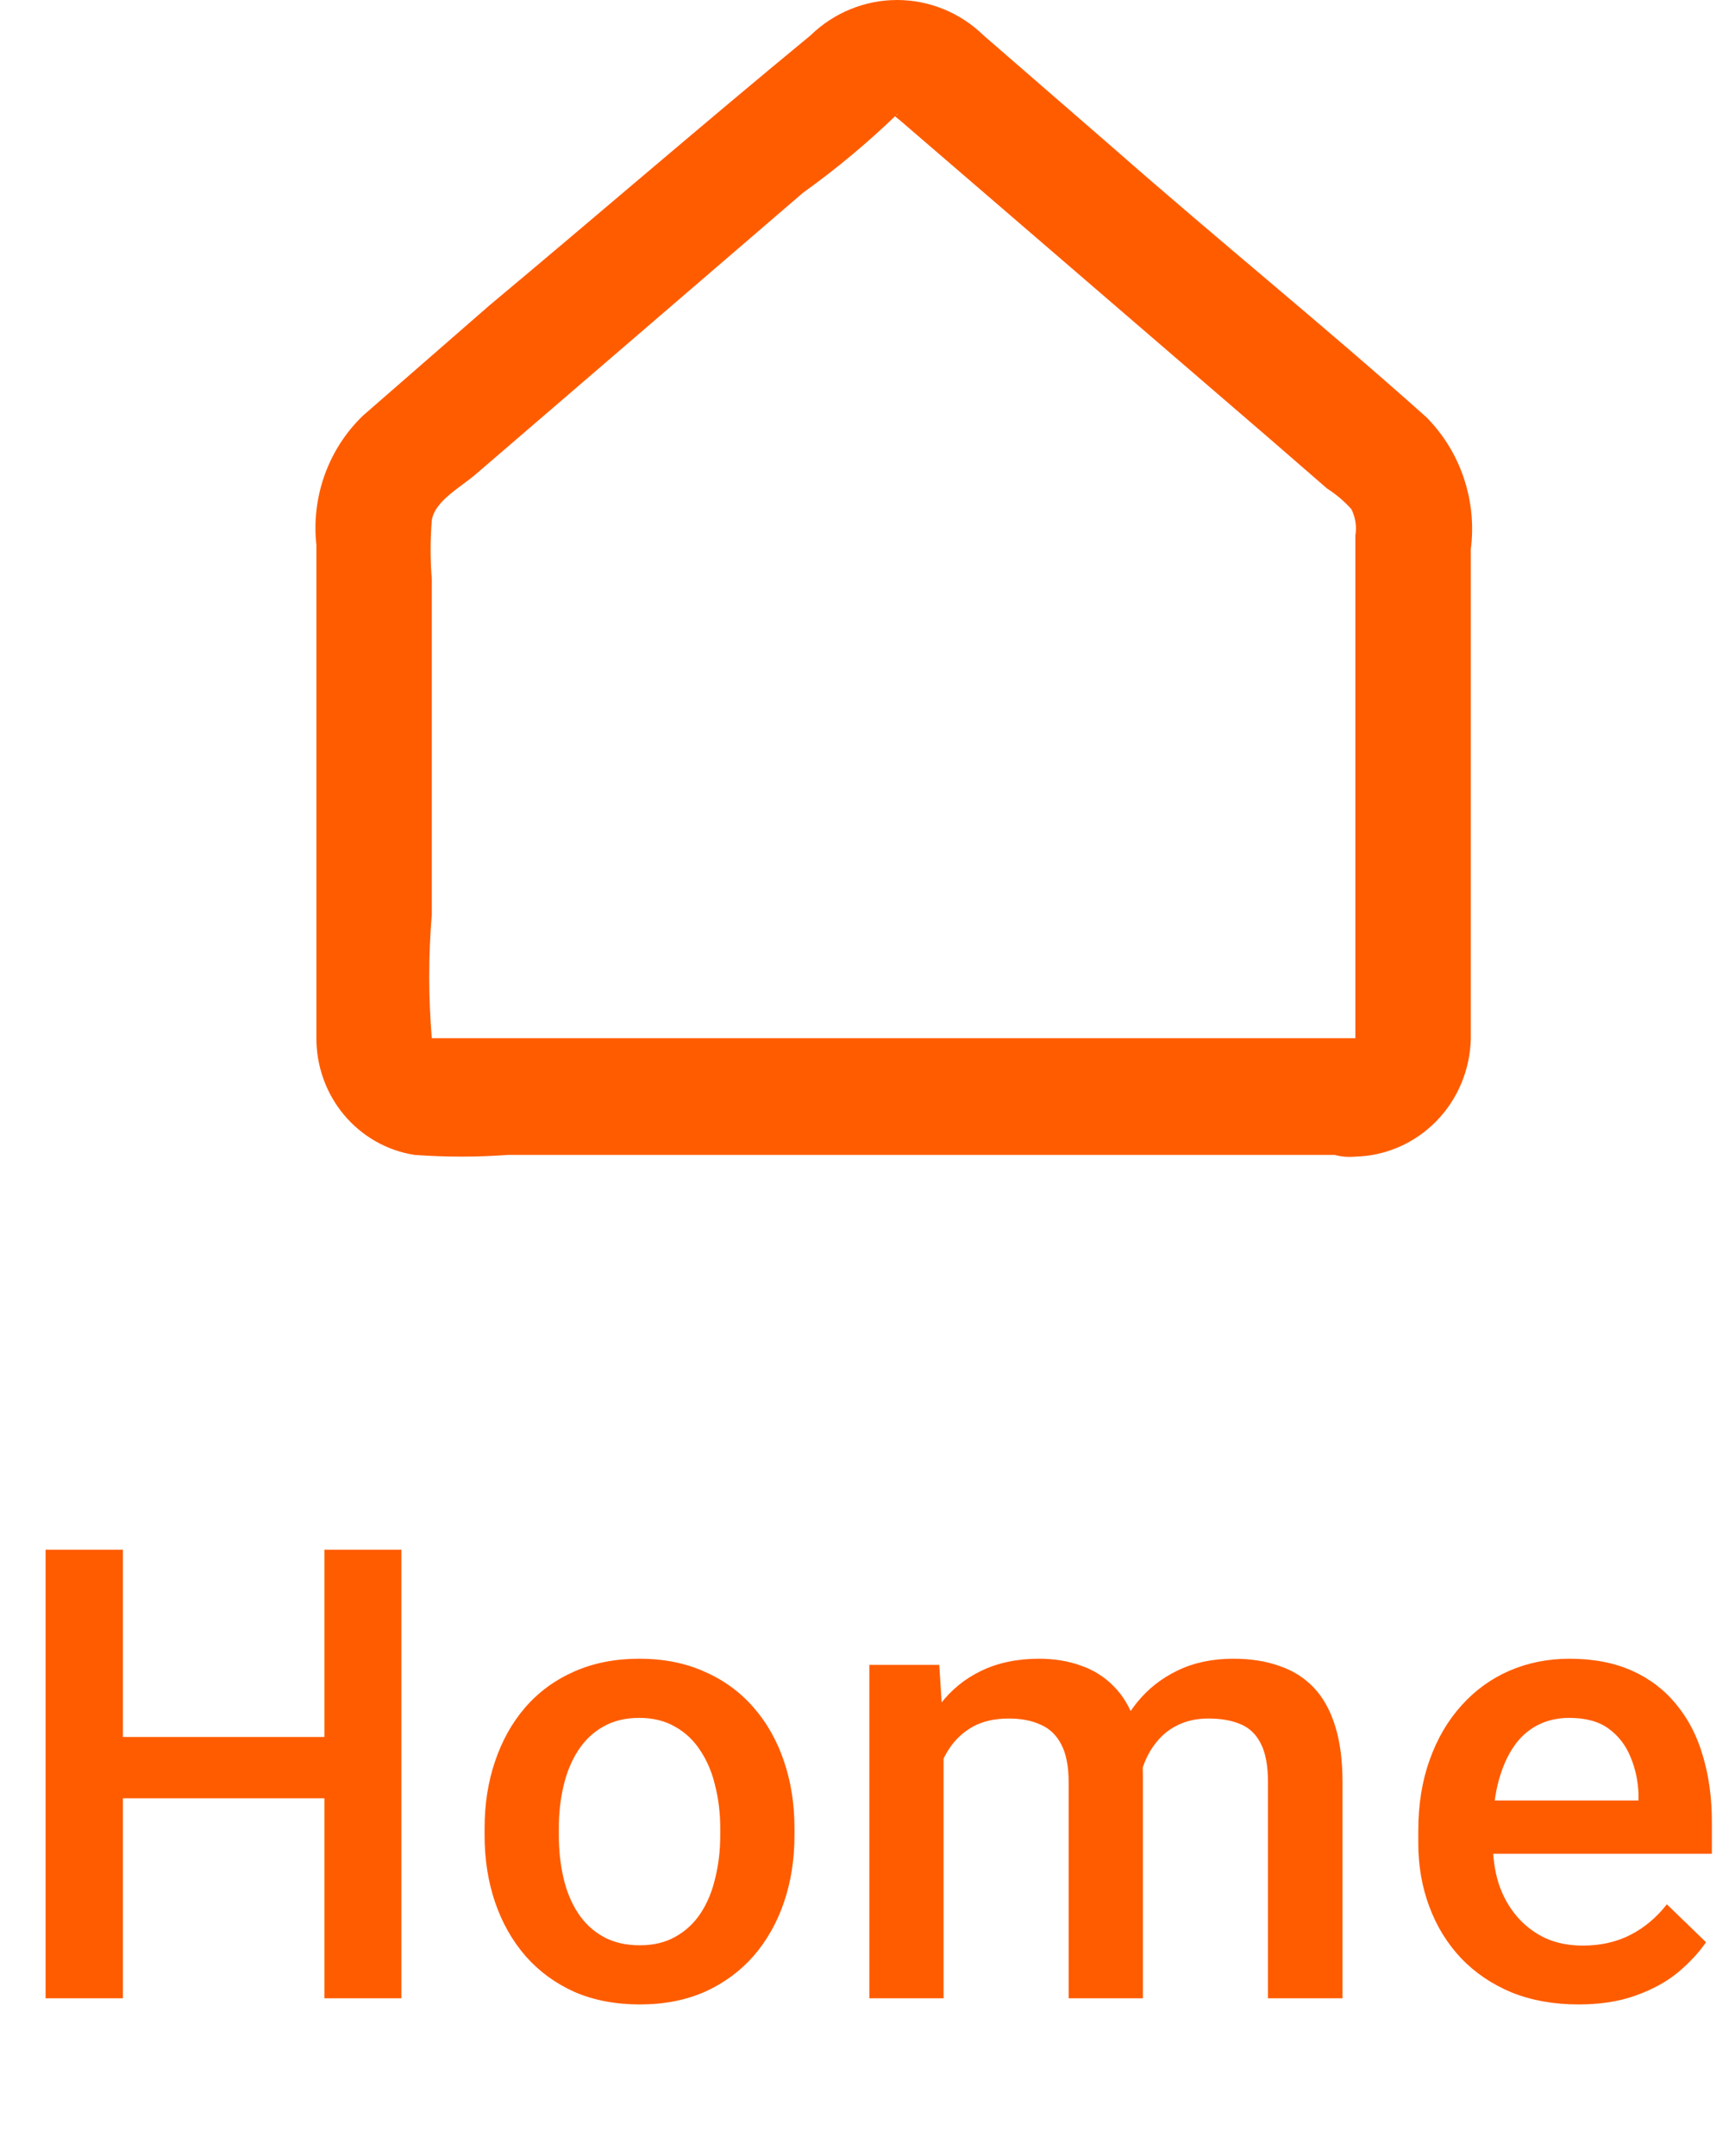
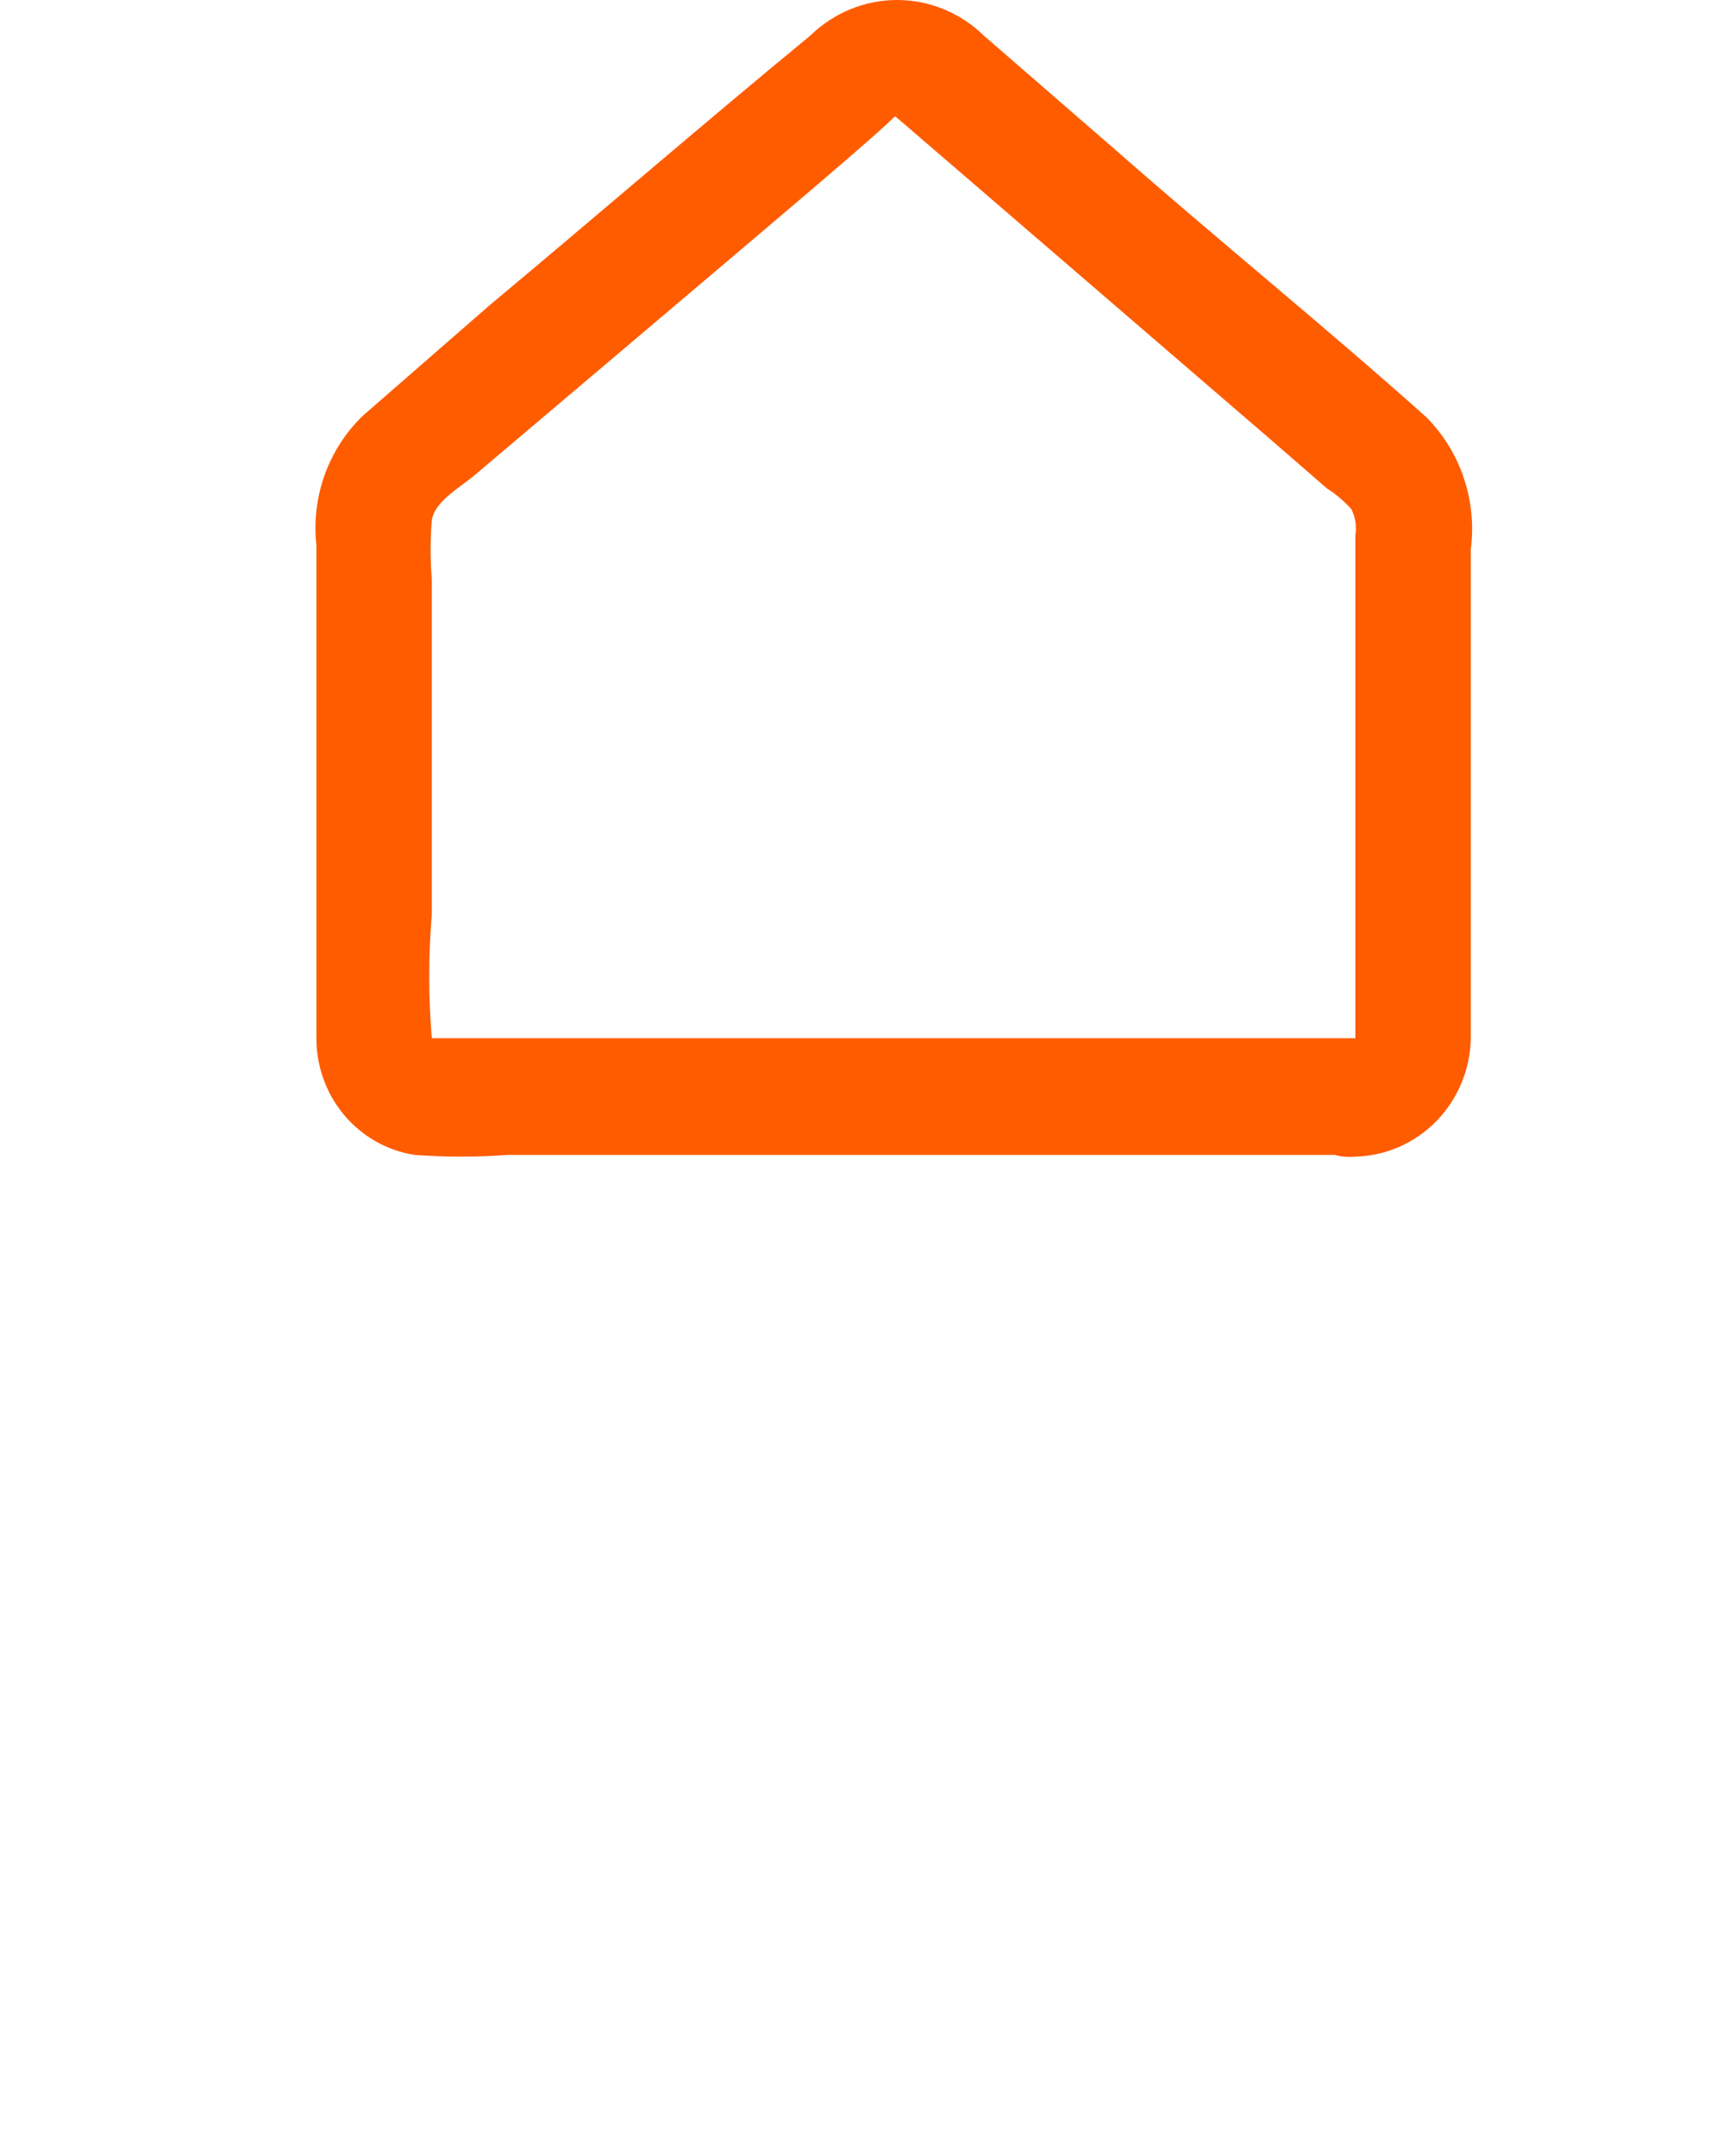
<svg xmlns="http://www.w3.org/2000/svg" width="33" height="41" viewBox="0 0 33 41" fill="none">
-   <path d="M6.504 33.031V34.197H1.975V33.031H6.504ZM2.338 29.469V38H0.867V29.469H2.338ZM7.635 29.469V38H6.17V29.469H7.635ZM9.217 34.9V34.766C9.217 34.309 9.283 33.885 9.416 33.494C9.549 33.1 9.74 32.758 9.99 32.469C10.244 32.176 10.553 31.949 10.916 31.789C11.283 31.625 11.697 31.543 12.158 31.543C12.623 31.543 13.037 31.625 13.4 31.789C13.767 31.949 14.078 32.176 14.332 32.469C14.586 32.758 14.779 33.1 14.912 33.494C15.045 33.885 15.111 34.309 15.111 34.766V34.9C15.111 35.357 15.045 35.781 14.912 36.172C14.779 36.562 14.586 36.904 14.332 37.197C14.078 37.486 13.769 37.713 13.406 37.877C13.043 38.037 12.631 38.117 12.17 38.117C11.705 38.117 11.289 38.037 10.922 37.877C10.558 37.713 10.25 37.486 9.996 37.197C9.742 36.904 9.549 36.562 9.416 36.172C9.283 35.781 9.217 35.357 9.217 34.9ZM10.629 34.766V34.9C10.629 35.185 10.658 35.455 10.717 35.709C10.775 35.963 10.867 36.185 10.992 36.377C11.117 36.568 11.277 36.719 11.472 36.828C11.668 36.938 11.9 36.992 12.17 36.992C12.431 36.992 12.658 36.938 12.849 36.828C13.045 36.719 13.205 36.568 13.33 36.377C13.455 36.185 13.547 35.963 13.605 35.709C13.668 35.455 13.699 35.185 13.699 34.9V34.766C13.699 34.484 13.668 34.219 13.605 33.969C13.547 33.715 13.453 33.49 13.324 33.295C13.199 33.1 13.039 32.947 12.844 32.838C12.652 32.725 12.424 32.668 12.158 32.668C11.892 32.668 11.662 32.725 11.467 32.838C11.275 32.947 11.117 33.1 10.992 33.295C10.867 33.49 10.775 33.715 10.717 33.969C10.658 34.219 10.629 34.484 10.629 34.766ZM17.947 32.949V38H16.535V31.66H17.865L17.947 32.949ZM17.718 34.596L17.238 34.59C17.238 34.152 17.293 33.748 17.402 33.377C17.511 33.006 17.671 32.684 17.882 32.41C18.093 32.133 18.355 31.92 18.668 31.771C18.984 31.619 19.349 31.543 19.763 31.543C20.052 31.543 20.316 31.586 20.554 31.672C20.796 31.754 21.005 31.885 21.181 32.065C21.361 32.244 21.498 32.475 21.591 32.756C21.689 33.037 21.738 33.377 21.738 33.775V38H20.326V33.898C20.326 33.59 20.279 33.348 20.185 33.172C20.095 32.996 19.964 32.871 19.793 32.797C19.625 32.719 19.423 32.68 19.189 32.68C18.923 32.68 18.697 32.73 18.509 32.832C18.326 32.934 18.175 33.072 18.058 33.248C17.941 33.424 17.855 33.627 17.8 33.857C17.746 34.088 17.718 34.334 17.718 34.596ZM21.65 34.221L20.988 34.367C20.988 33.984 21.041 33.623 21.146 33.283C21.255 32.94 21.414 32.639 21.621 32.381C21.832 32.119 22.091 31.914 22.4 31.766C22.709 31.617 23.062 31.543 23.46 31.543C23.785 31.543 24.074 31.588 24.328 31.678C24.585 31.764 24.804 31.9 24.984 32.088C25.164 32.275 25.3 32.52 25.394 32.82C25.488 33.117 25.535 33.477 25.535 33.898V38H24.117V33.893C24.117 33.572 24.07 33.324 23.976 33.148C23.886 32.973 23.757 32.852 23.589 32.785C23.421 32.715 23.22 32.68 22.986 32.68C22.767 32.68 22.574 32.721 22.406 32.803C22.242 32.881 22.103 32.992 21.99 33.137C21.877 33.277 21.791 33.44 21.732 33.623C21.677 33.807 21.65 34.006 21.65 34.221ZM30.023 38.117C29.554 38.117 29.13 38.041 28.751 37.889C28.376 37.732 28.056 37.516 27.79 37.238C27.529 36.961 27.327 36.635 27.187 36.26C27.046 35.885 26.976 35.48 26.976 35.047V34.812C26.976 34.316 27.048 33.867 27.193 33.465C27.337 33.062 27.538 32.719 27.796 32.434C28.054 32.145 28.359 31.924 28.71 31.771C29.062 31.619 29.443 31.543 29.853 31.543C30.306 31.543 30.702 31.619 31.042 31.771C31.382 31.924 31.663 32.139 31.886 32.416C32.113 32.69 32.281 33.016 32.39 33.395C32.503 33.773 32.56 34.191 32.56 34.648V35.252H27.661V34.238H31.165V34.127C31.157 33.873 31.107 33.635 31.013 33.412C30.923 33.19 30.785 33.01 30.597 32.873C30.41 32.736 30.16 32.668 29.847 32.668C29.613 32.668 29.404 32.719 29.22 32.82C29.04 32.918 28.89 33.06 28.769 33.248C28.648 33.435 28.554 33.662 28.488 33.928C28.425 34.19 28.394 34.484 28.394 34.812V35.047C28.394 35.324 28.431 35.582 28.505 35.82C28.583 36.055 28.697 36.26 28.845 36.435C28.993 36.611 29.173 36.75 29.384 36.852C29.595 36.949 29.835 36.998 30.105 36.998C30.445 36.998 30.747 36.93 31.013 36.793C31.279 36.656 31.509 36.463 31.704 36.213L32.449 36.934C32.312 37.133 32.134 37.324 31.915 37.508C31.697 37.688 31.429 37.834 31.113 37.947C30.8 38.06 30.437 38.117 30.023 38.117Z" fill="#FF5C00" />
-   <path d="M25.779 19.743H8.213C8.148 18.96 8.148 18.173 8.213 17.39V11.015C8.183 10.643 8.183 10.268 8.213 9.895C8.268 9.525 8.762 9.268 9.059 9.01L15.273 3.666C15.908 3.211 16.51 2.709 17.073 2.164C17.073 2.164 17.073 2.22 16.963 2.164L17.117 2.288L17.963 3.016L24.144 8.338L25.241 9.29C25.412 9.399 25.567 9.531 25.703 9.682C25.781 9.837 25.808 10.014 25.779 10.186V19.754C25.779 19.822 25.779 19.754 25.779 19.754C24.374 19.878 24.363 22.118 25.779 21.995C26.357 21.981 26.908 21.74 27.317 21.323C27.726 20.906 27.961 20.344 27.975 19.754C27.975 19.474 27.975 19.194 27.975 18.903V10.444C28.034 9.988 27.988 9.523 27.841 9.088C27.695 8.652 27.451 8.258 27.13 7.934C25.187 6.198 23.177 4.573 21.201 2.837L18.709 0.674C18.266 0.242 17.676 0 17.062 0C16.449 0 15.859 0.242 15.415 0.674C13.373 2.355 11.364 4.092 9.311 5.806L6.907 7.901C6.581 8.213 6.332 8.598 6.177 9.026C6.023 9.454 5.968 9.913 6.018 10.366V18.757C6.018 19.082 6.018 19.407 6.018 19.721C6.012 20.261 6.197 20.785 6.54 21.197C6.883 21.609 7.361 21.881 7.884 21.962C8.476 22.006 9.071 22.006 9.663 21.962H25.779C26.041 21.923 26.281 21.79 26.454 21.587C26.627 21.383 26.723 21.122 26.723 20.852C26.723 20.583 26.627 20.322 26.454 20.118C26.281 19.914 26.041 19.781 25.779 19.743Z" fill="#FF5C00" />
+   <path d="M25.779 19.743H8.213C8.148 18.96 8.148 18.173 8.213 17.39V11.015C8.183 10.643 8.183 10.268 8.213 9.895C8.268 9.525 8.762 9.268 9.059 9.01C15.908 3.211 16.51 2.709 17.073 2.164C17.073 2.164 17.073 2.22 16.963 2.164L17.117 2.288L17.963 3.016L24.144 8.338L25.241 9.29C25.412 9.399 25.567 9.531 25.703 9.682C25.781 9.837 25.808 10.014 25.779 10.186V19.754C25.779 19.822 25.779 19.754 25.779 19.754C24.374 19.878 24.363 22.118 25.779 21.995C26.357 21.981 26.908 21.74 27.317 21.323C27.726 20.906 27.961 20.344 27.975 19.754C27.975 19.474 27.975 19.194 27.975 18.903V10.444C28.034 9.988 27.988 9.523 27.841 9.088C27.695 8.652 27.451 8.258 27.13 7.934C25.187 6.198 23.177 4.573 21.201 2.837L18.709 0.674C18.266 0.242 17.676 0 17.062 0C16.449 0 15.859 0.242 15.415 0.674C13.373 2.355 11.364 4.092 9.311 5.806L6.907 7.901C6.581 8.213 6.332 8.598 6.177 9.026C6.023 9.454 5.968 9.913 6.018 10.366V18.757C6.018 19.082 6.018 19.407 6.018 19.721C6.012 20.261 6.197 20.785 6.54 21.197C6.883 21.609 7.361 21.881 7.884 21.962C8.476 22.006 9.071 22.006 9.663 21.962H25.779C26.041 21.923 26.281 21.79 26.454 21.587C26.627 21.383 26.723 21.122 26.723 20.852C26.723 20.583 26.627 20.322 26.454 20.118C26.281 19.914 26.041 19.781 25.779 19.743Z" fill="#FF5C00" />
</svg>